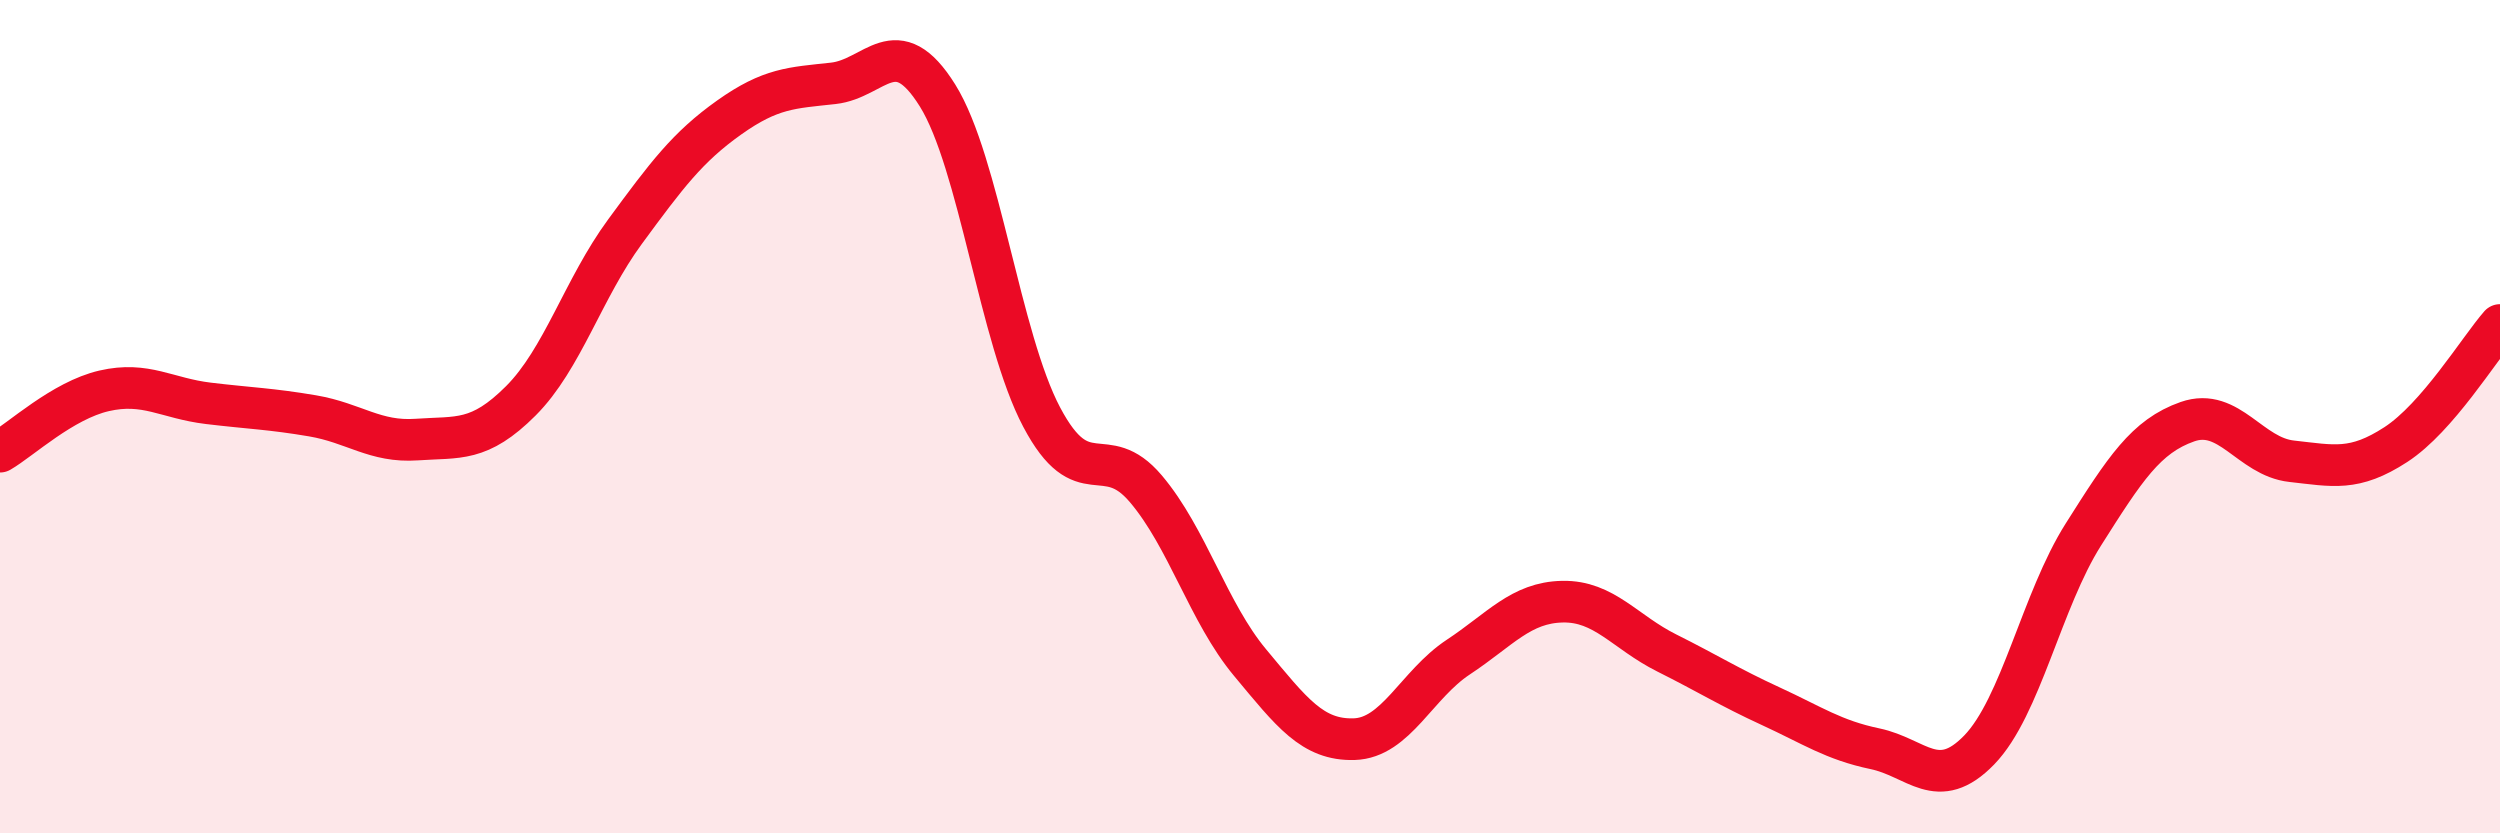
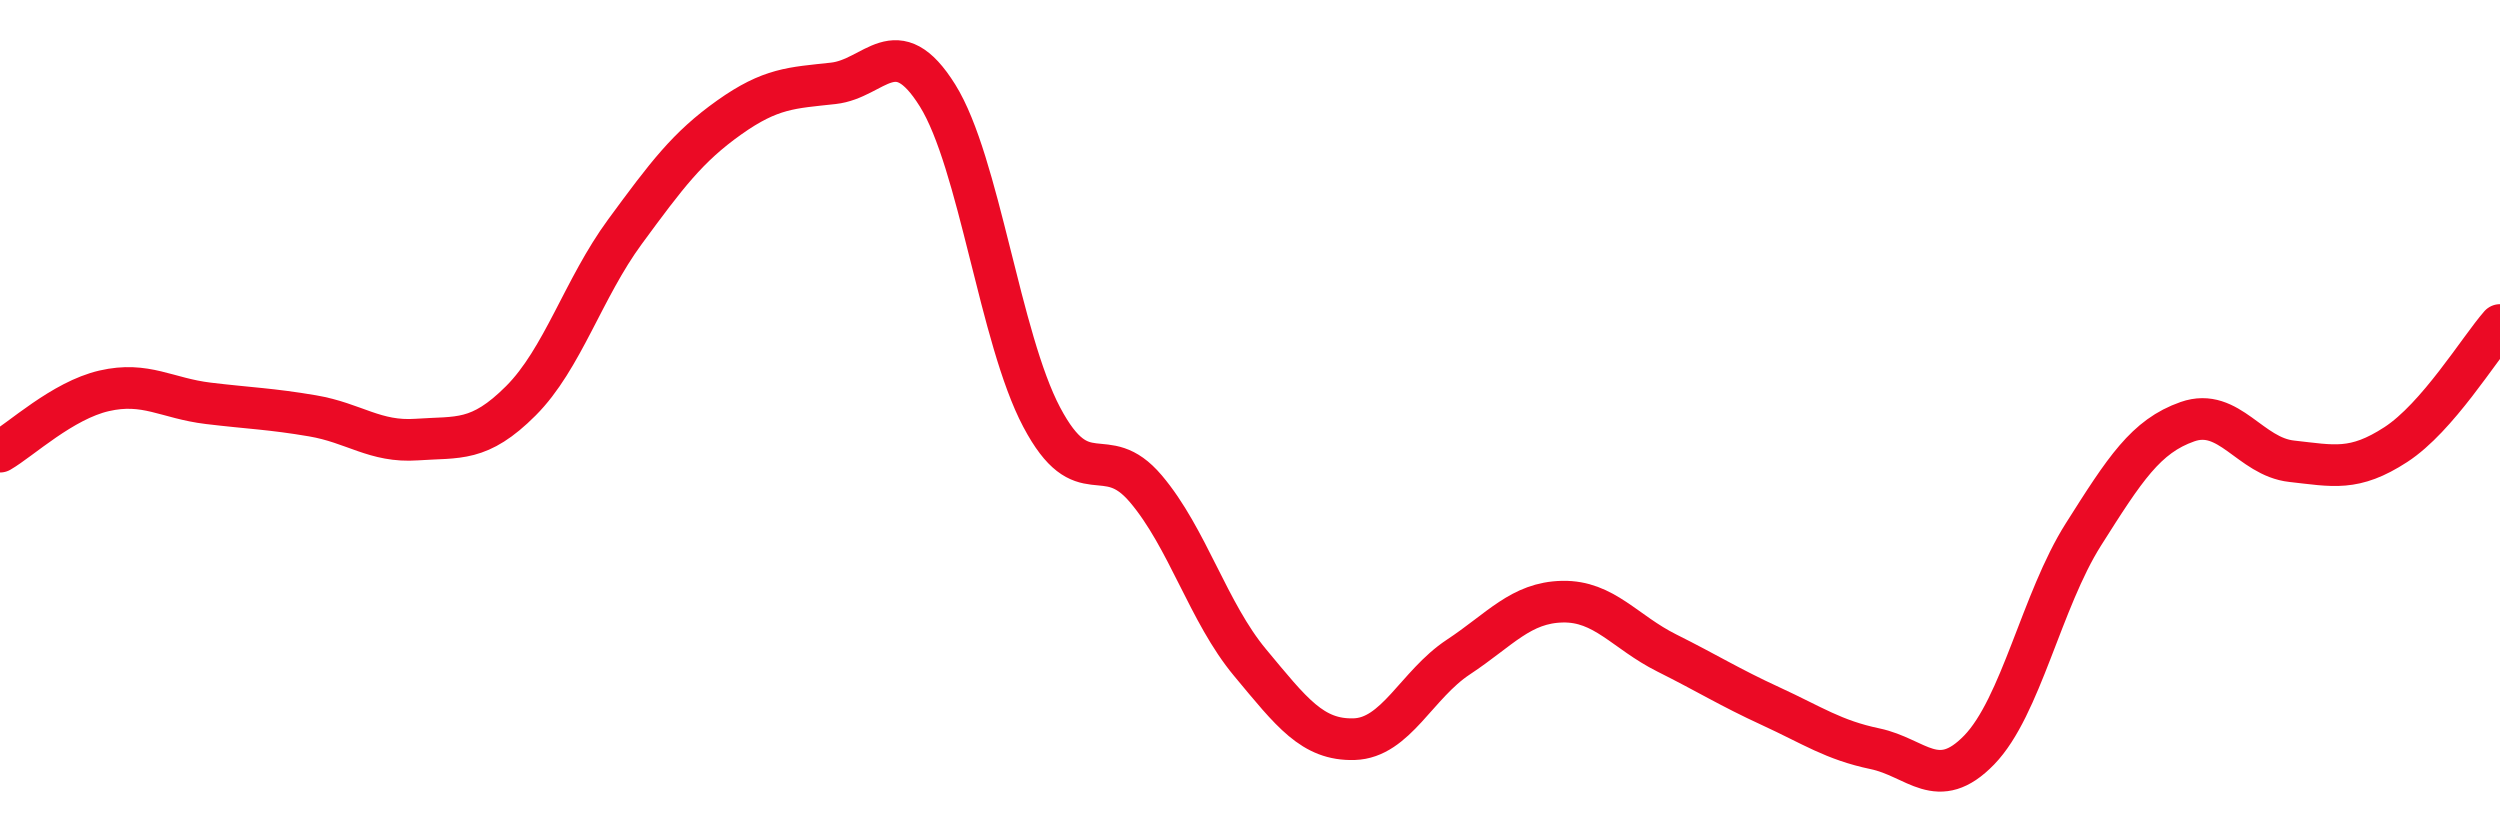
<svg xmlns="http://www.w3.org/2000/svg" width="60" height="20" viewBox="0 0 60 20">
-   <path d="M 0,10.84 C 0.5,10.55 1.5,9.61 2.5,9.38 C 3.5,9.15 4,9.56 5,9.68 C 6,9.8 6.5,9.81 7.5,9.98 C 8.5,10.15 9,10.62 10,10.55 C 11,10.48 11.5,10.62 12.5,9.62 C 13.5,8.62 14,6.92 15,5.56 C 16,4.2 16.5,3.53 17.5,2.82 C 18.5,2.11 19,2.11 20,2 C 21,1.89 21.5,0.69 22.5,2.29 C 23.5,3.89 24,8.12 25,10.01 C 26,11.9 26.5,10.55 27.5,11.73 C 28.5,12.91 29,14.7 30,15.9 C 31,17.1 31.5,17.77 32.5,17.74 C 33.5,17.71 34,16.43 35,15.77 C 36,15.11 36.5,14.46 37.5,14.44 C 38.5,14.42 39,15.17 40,15.67 C 41,16.17 41.5,16.49 42.5,16.95 C 43.5,17.41 44,17.76 45,17.97 C 46,18.18 46.5,19.03 47.5,18 C 48.5,16.97 49,14.41 50,12.83 C 51,11.25 51.5,10.47 52.5,10.12 C 53.5,9.77 54,10.96 55,11.07 C 56,11.18 56.5,11.32 57.5,10.67 C 58.5,10.02 59.5,8.37 60,7.8L60 20L0 20Z" fill="#EB0A25" opacity="0.1" stroke-linecap="round" stroke-linejoin="round" />
  <path d="M 0,10.84 C 0.5,10.55 1.5,9.61 2.5,9.38 C 3.5,9.15 4,9.56 5,9.68 C 6,9.8 6.5,9.81 7.5,9.98 C 8.5,10.15 9,10.62 10,10.55 C 11,10.48 11.5,10.62 12.5,9.62 C 13.5,8.62 14,6.92 15,5.56 C 16,4.2 16.5,3.53 17.5,2.82 C 18.5,2.11 19,2.11 20,2 C 21,1.89 21.5,0.69 22.5,2.29 C 23.5,3.89 24,8.12 25,10.01 C 26,11.9 26.5,10.55 27.5,11.73 C 28.5,12.91 29,14.7 30,15.9 C 31,17.1 31.5,17.77 32.5,17.74 C 33.5,17.71 34,16.43 35,15.77 C 36,15.11 36.5,14.46 37.5,14.44 C 38.5,14.42 39,15.17 40,15.67 C 41,16.17 41.5,16.49 42.5,16.95 C 43.5,17.41 44,17.76 45,17.97 C 46,18.18 46.5,19.03 47.5,18 C 48.5,16.97 49,14.41 50,12.83 C 51,11.25 51.5,10.47 52.5,10.12 C 53.5,9.77 54,10.96 55,11.07 C 56,11.18 56.5,11.32 57.5,10.67 C 58.5,10.02 59.5,8.37 60,7.8" stroke="#EB0A25" stroke-width="1" fill="none" stroke-linecap="round" stroke-linejoin="round" />
</svg>